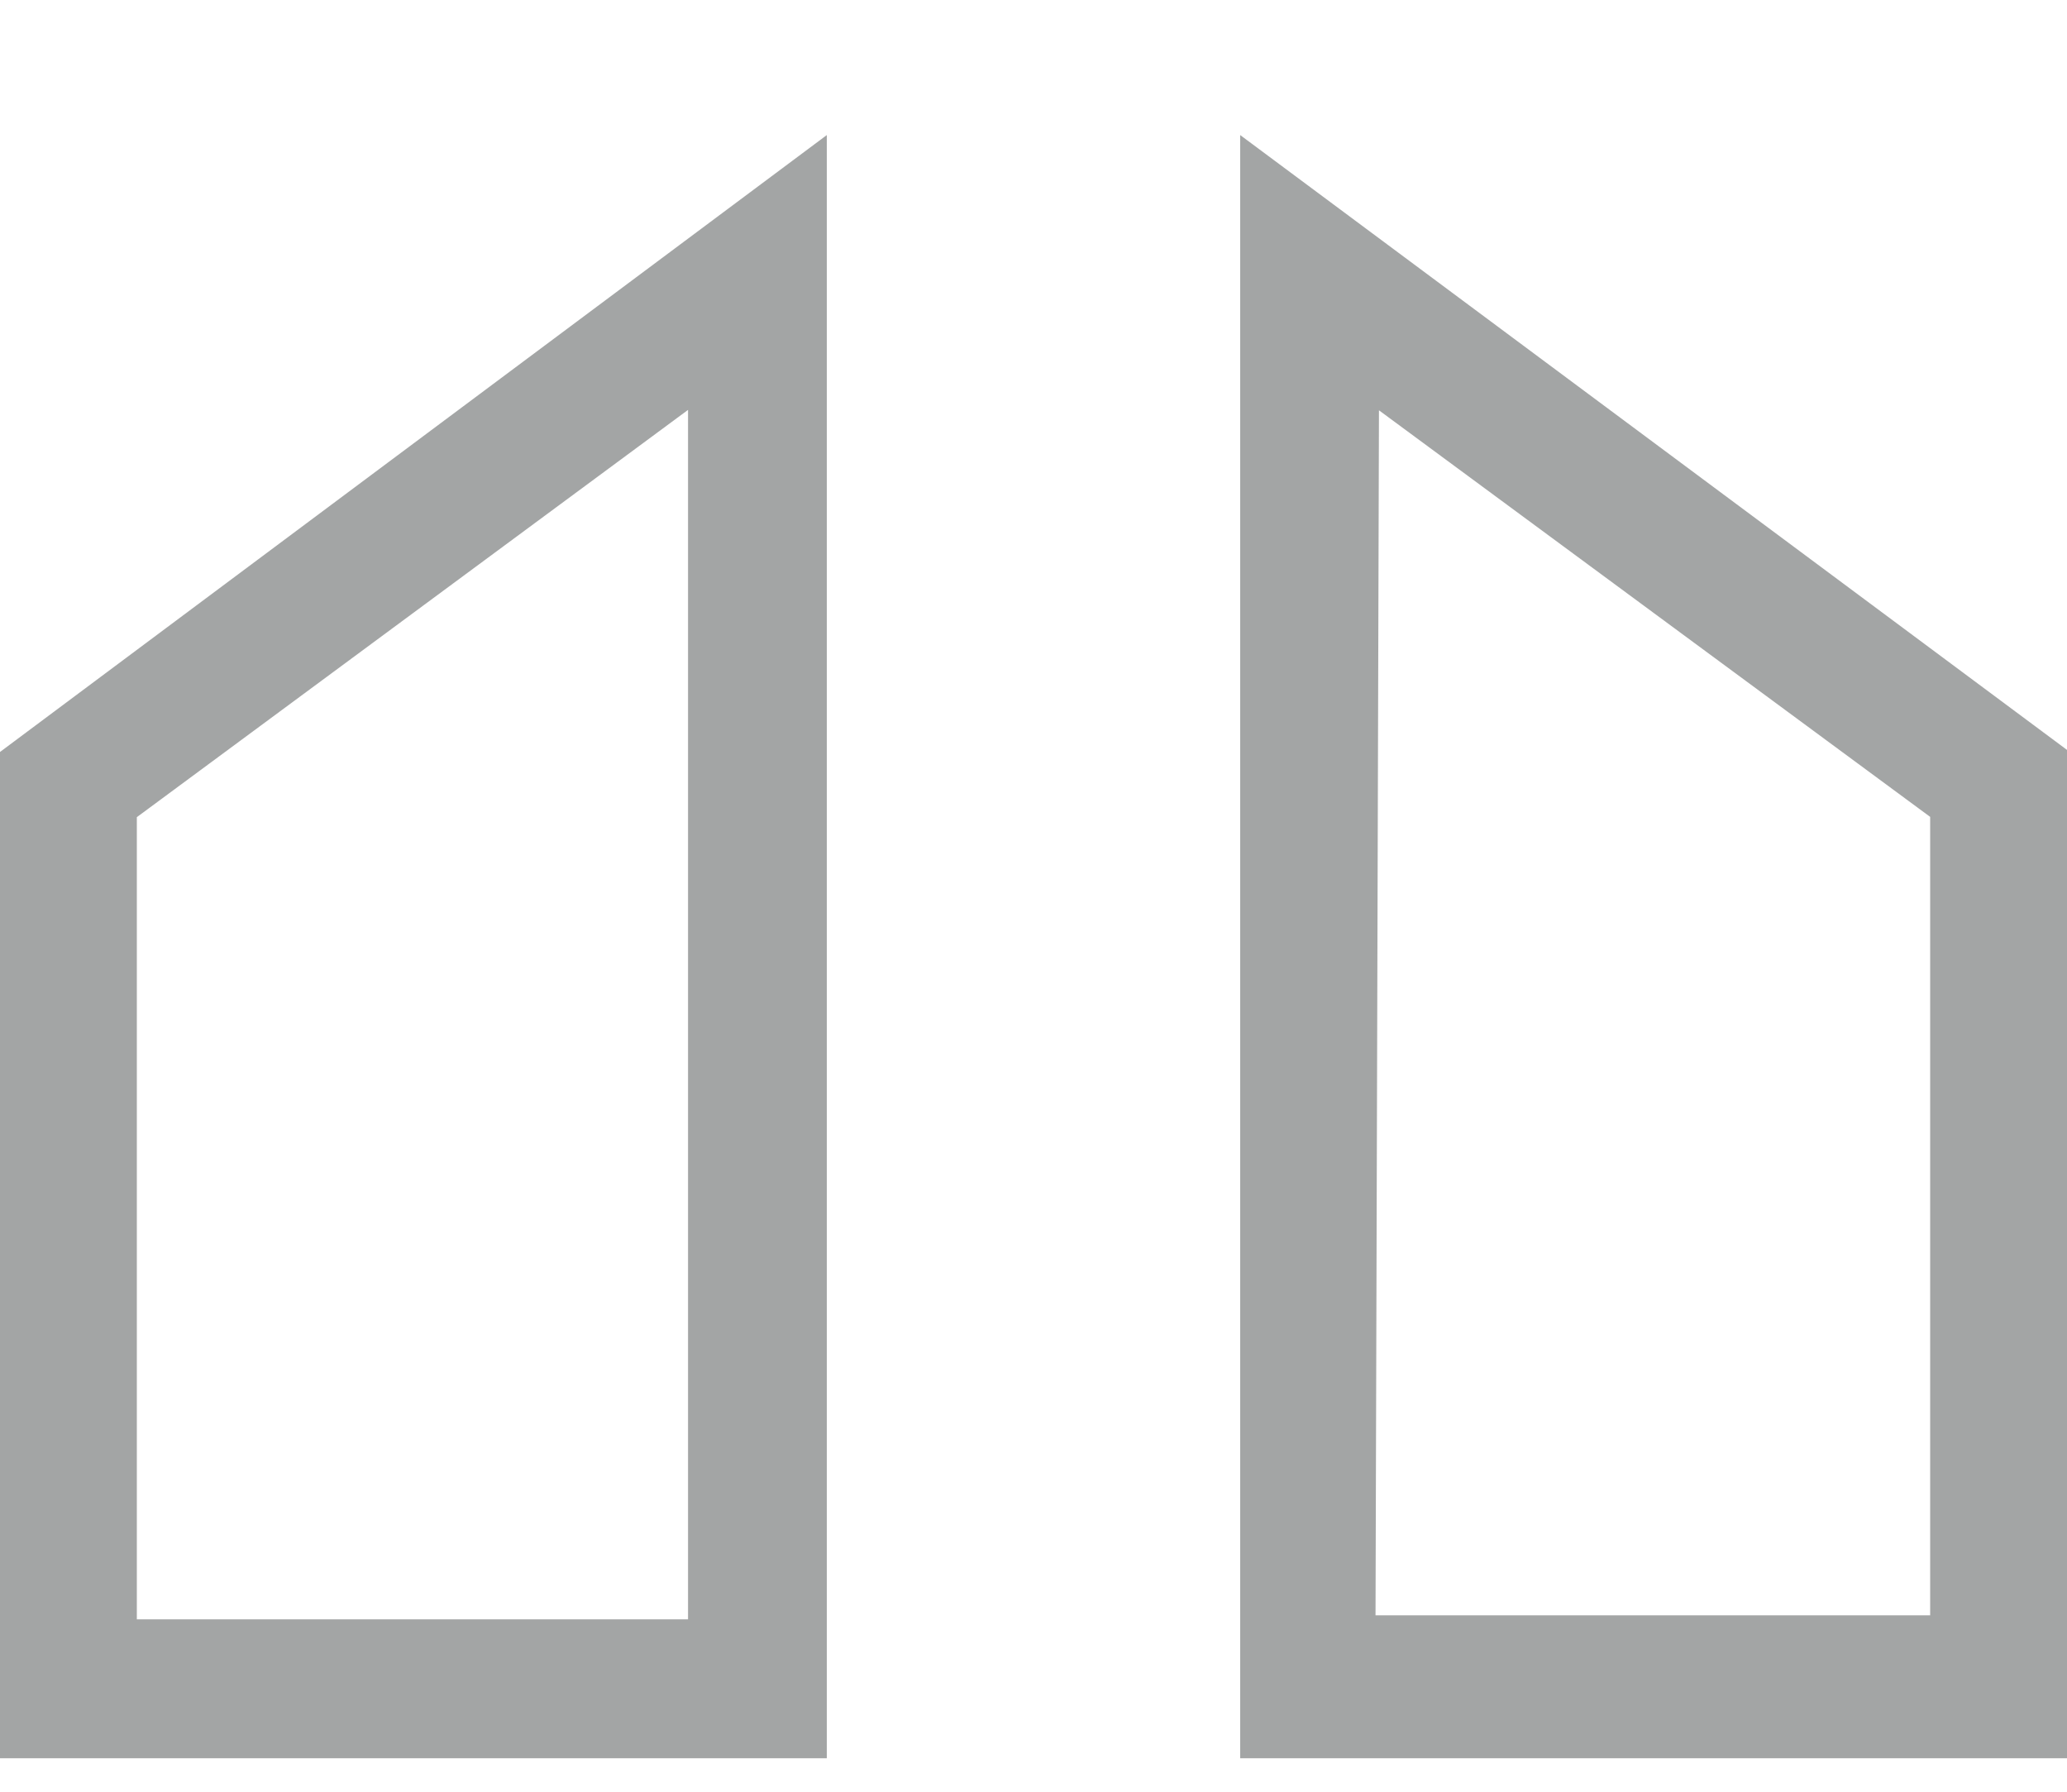
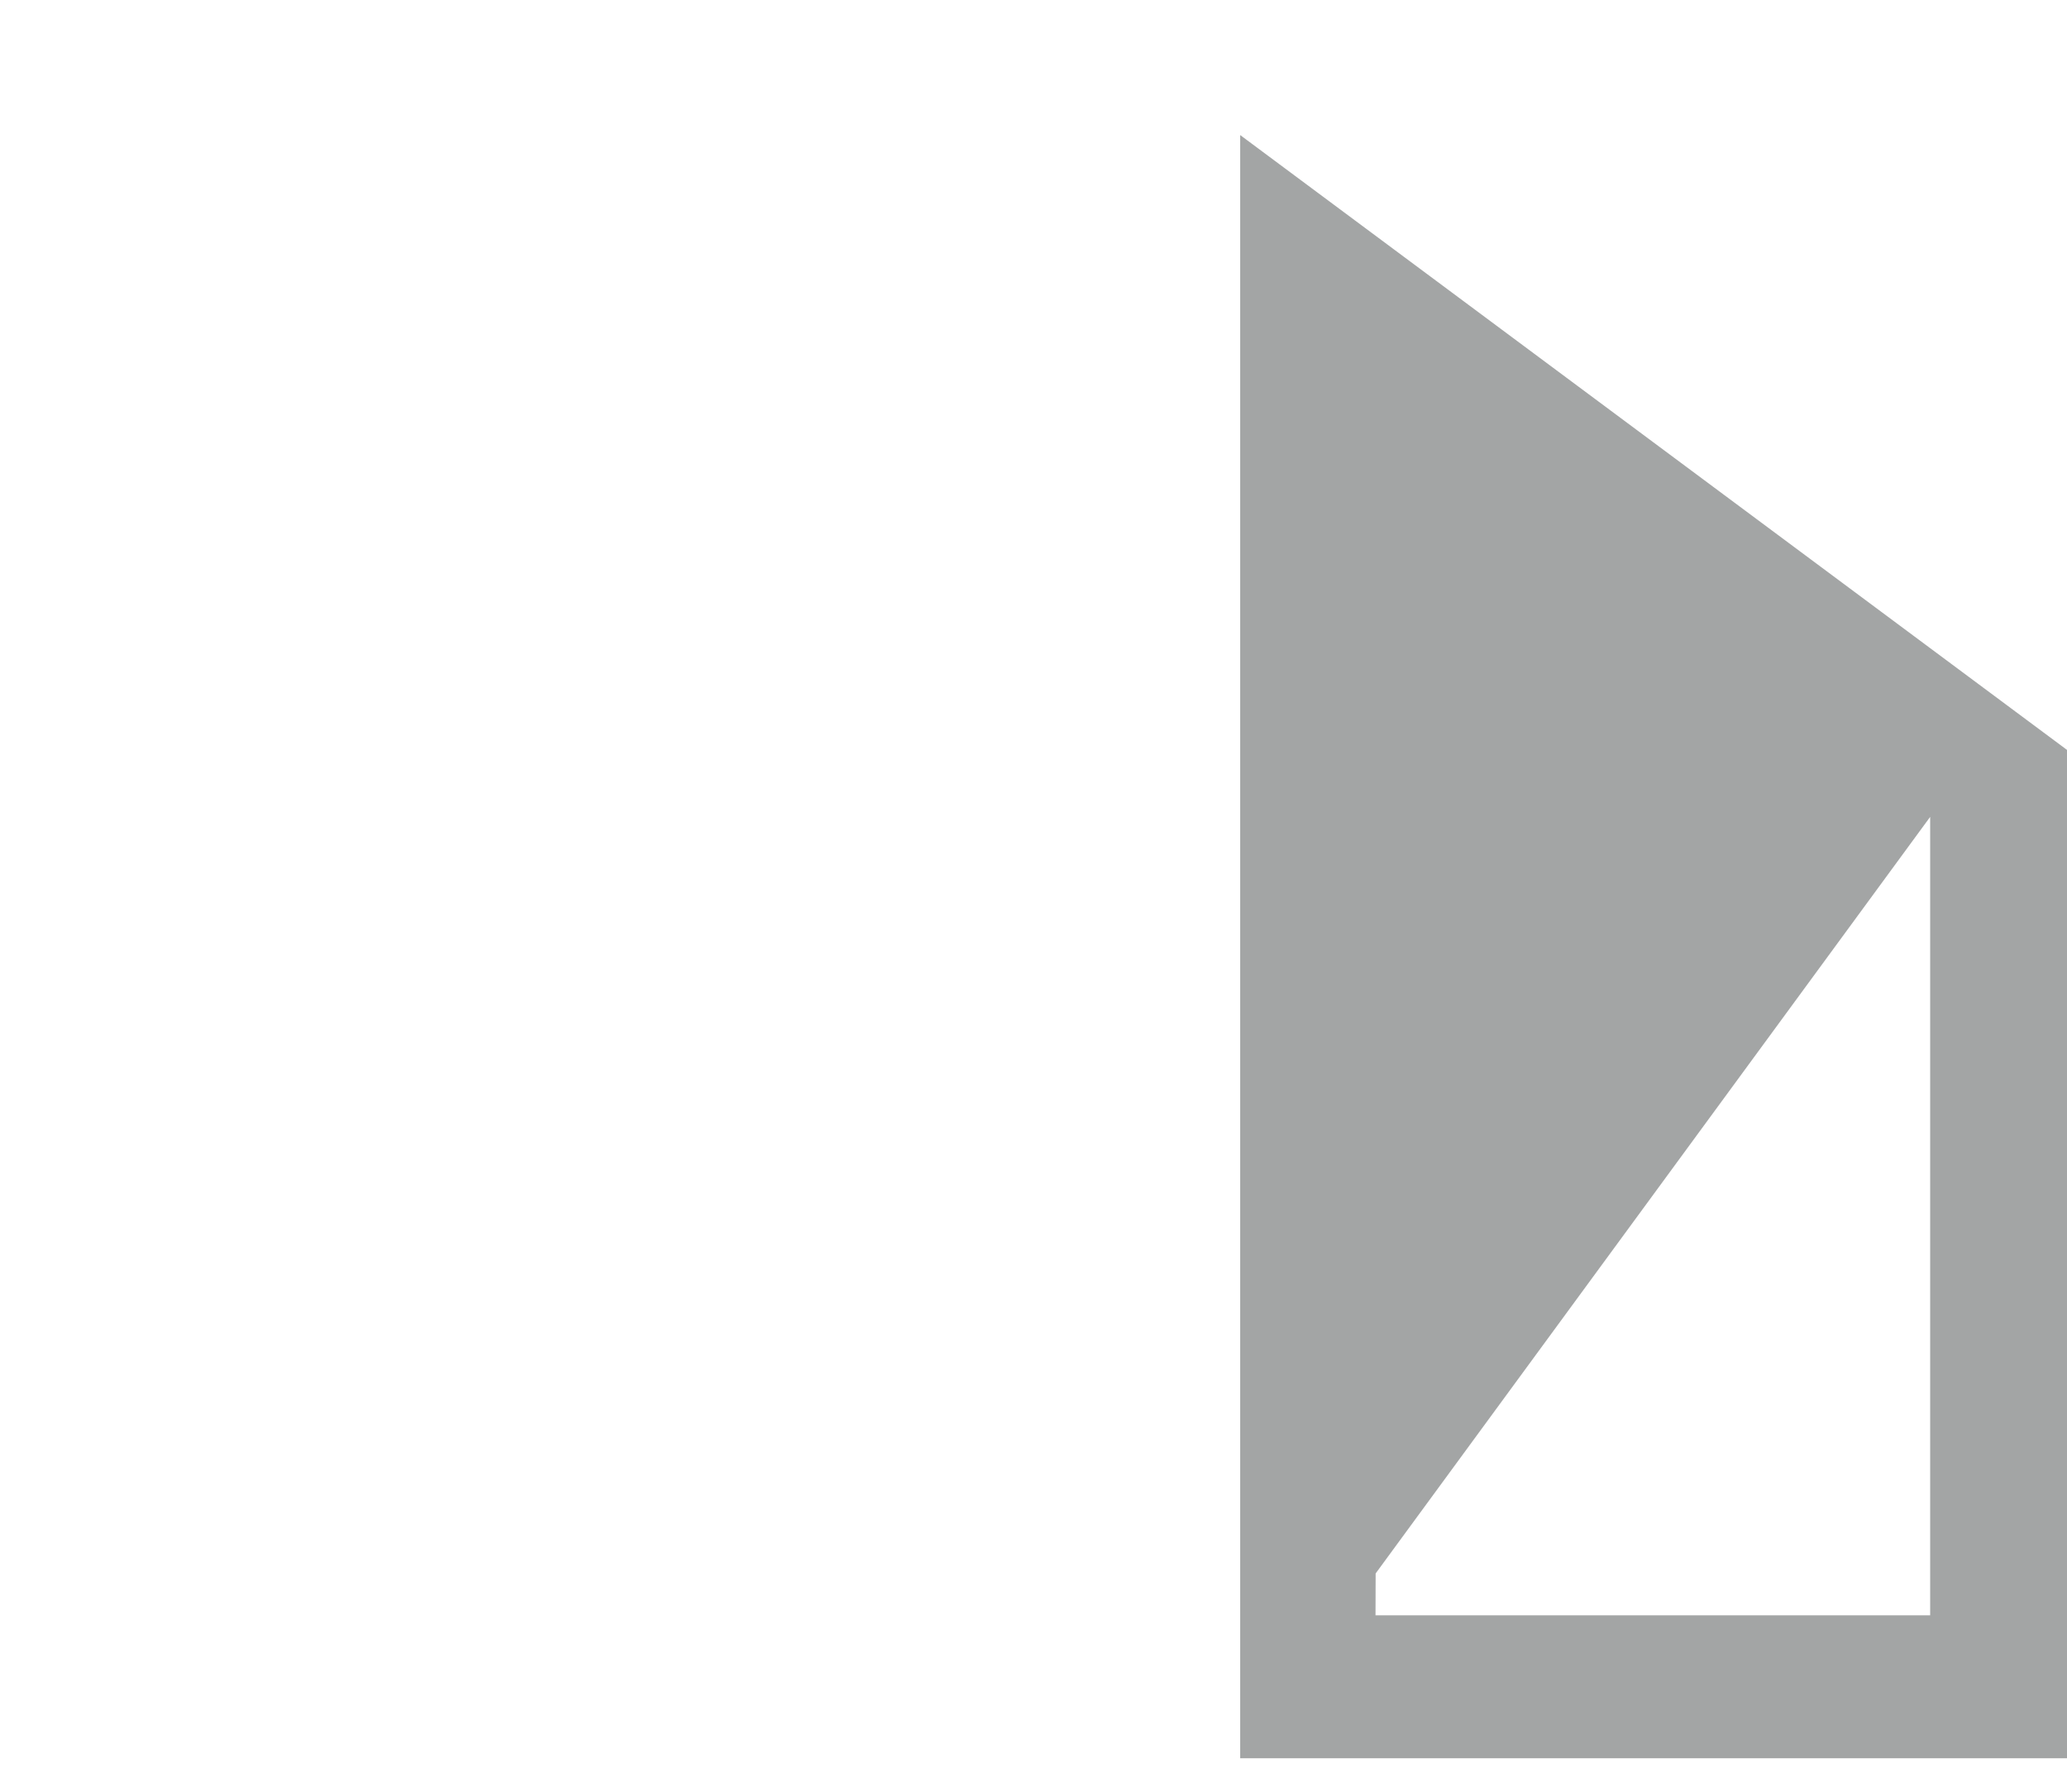
<svg xmlns="http://www.w3.org/2000/svg" width="15" height="13" viewBox="0 0 15 13" fill="none">
-   <path d="M0 12.757H6V0.98L0 5.456V12.757ZM0.993 5.929L4.993 2.974V11.749H0.993V5.929Z" fill="#A3A5A5" />
-   <path d="M9 12.757H15V5.441L9 0.98V12.757ZM10.007 2.977L14.007 5.927V11.72H9.982L10.007 2.977Z" fill="#A3A5A5" />
+   <path d="M9 12.757H15V5.441L9 0.98V12.757ZL14.007 5.927V11.72H9.982L10.007 2.977Z" fill="#A3A5A5" />
</svg>